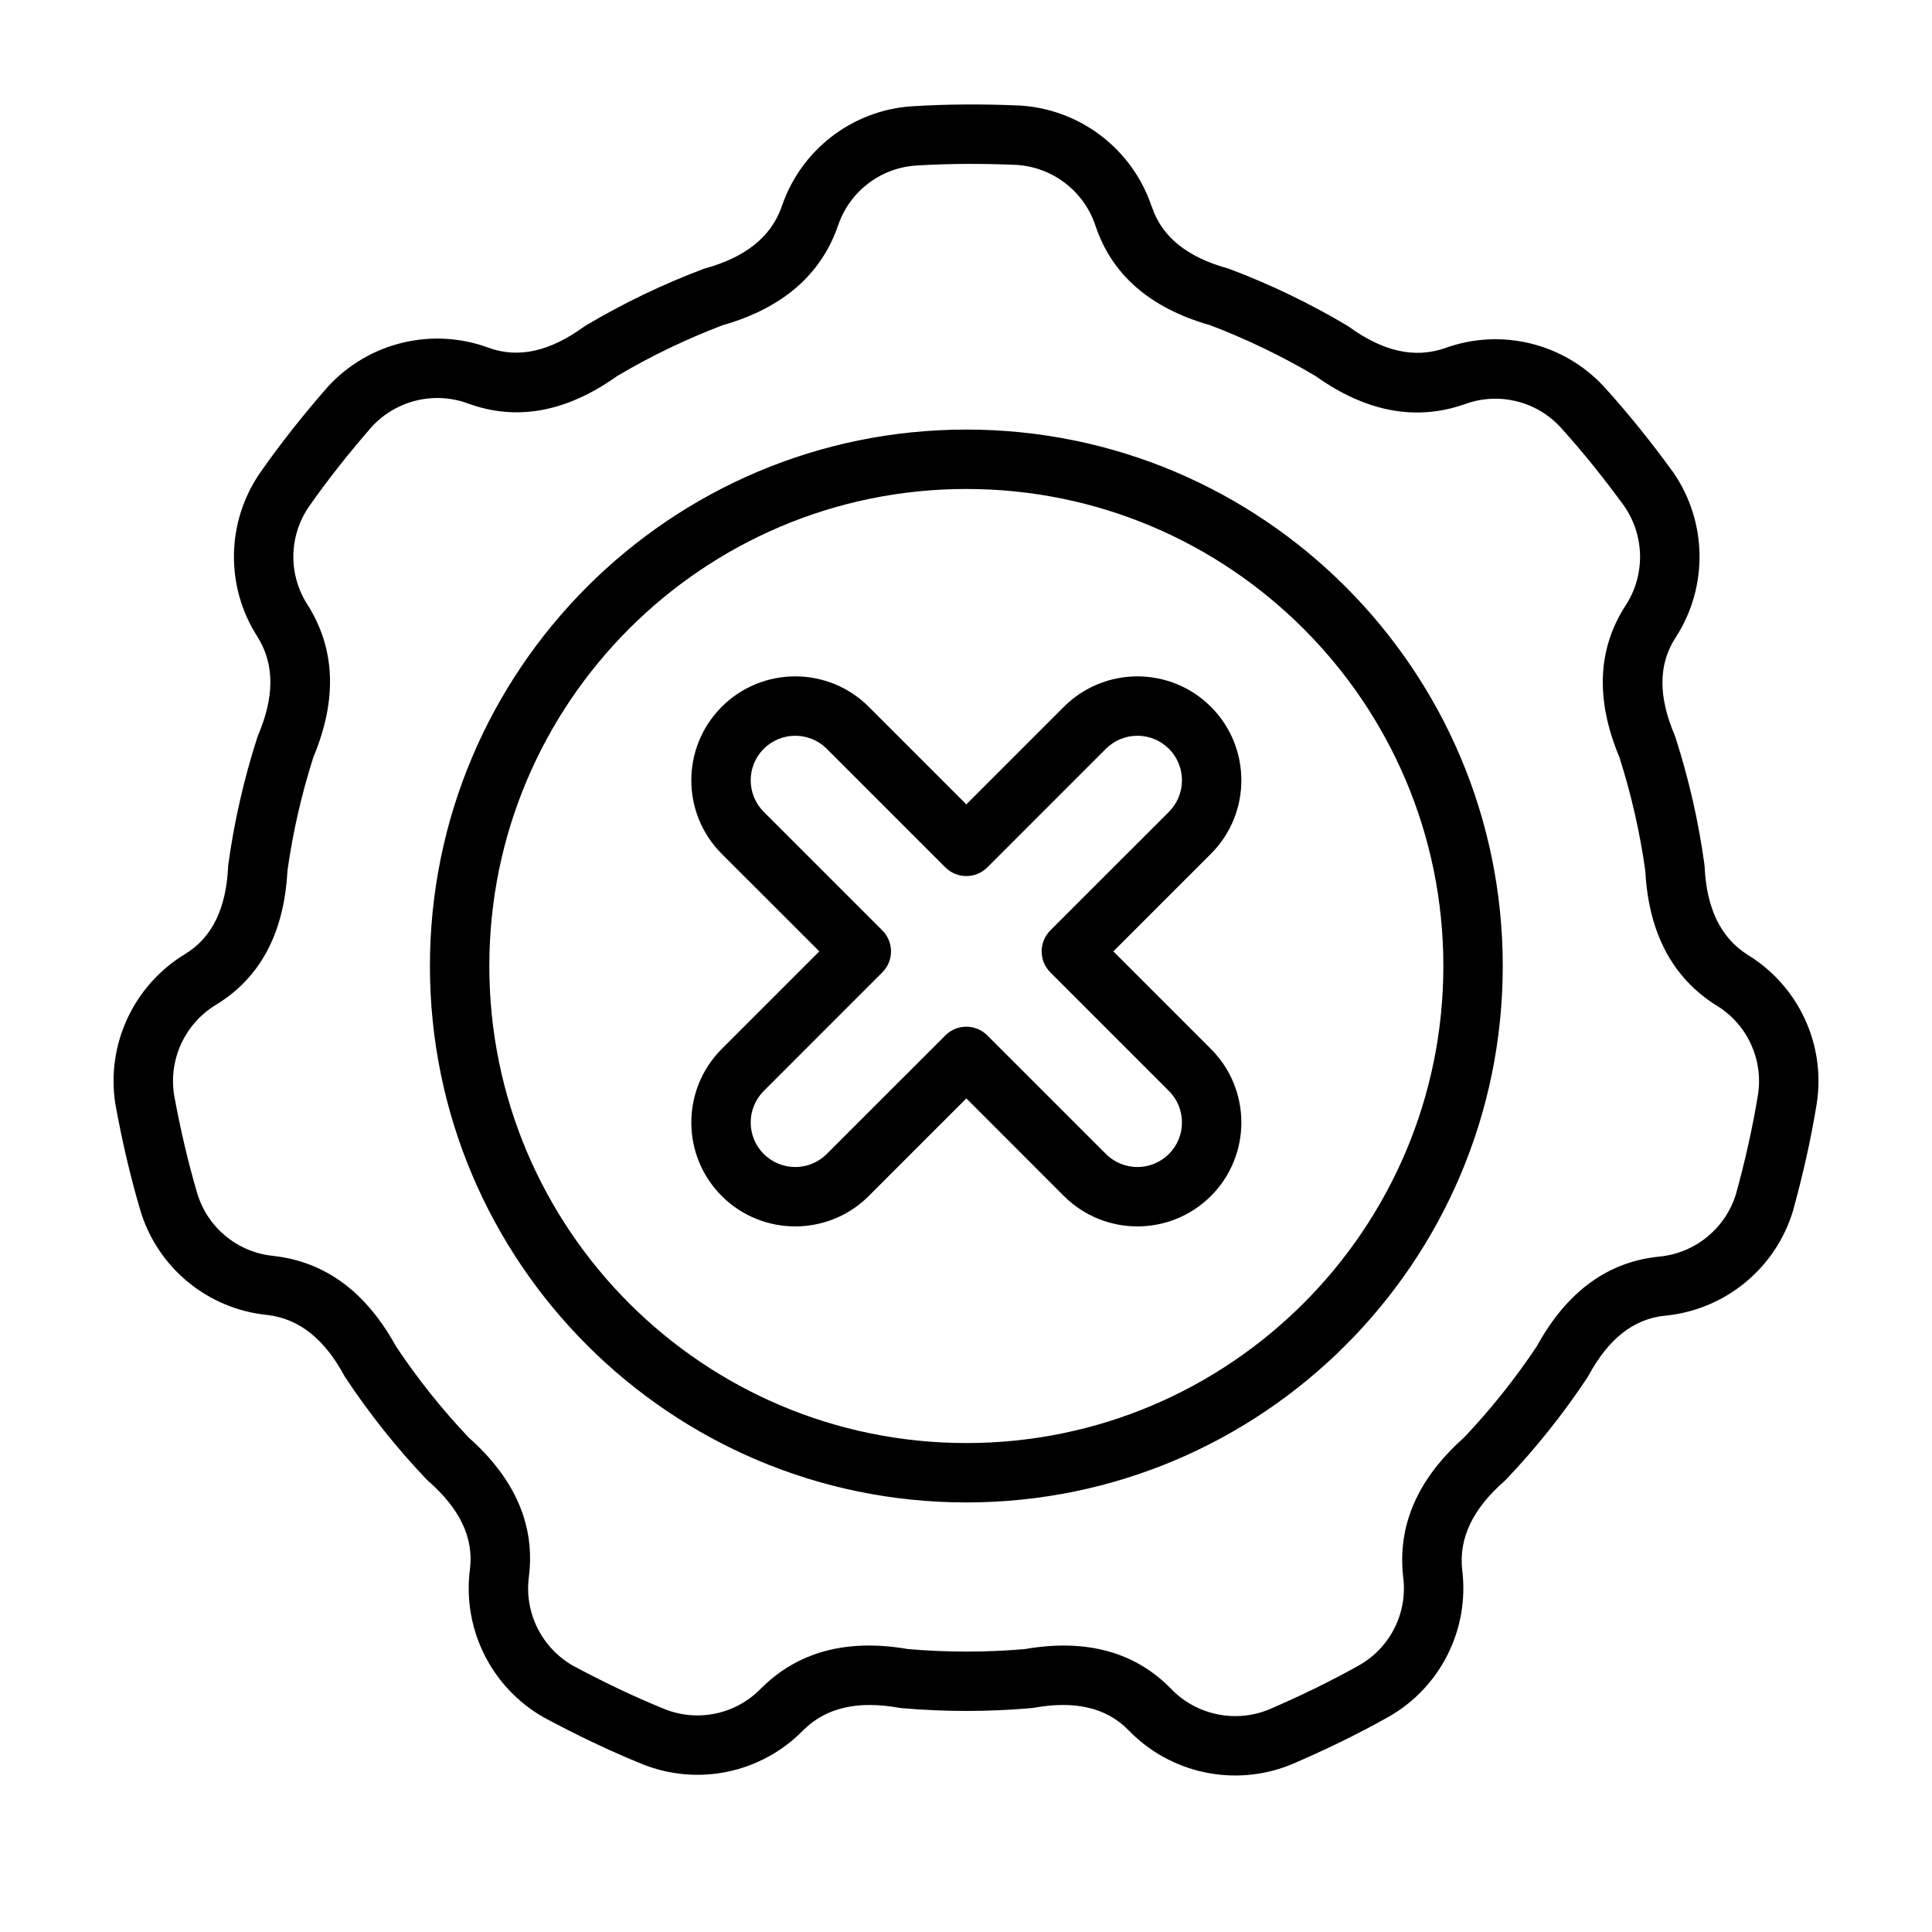
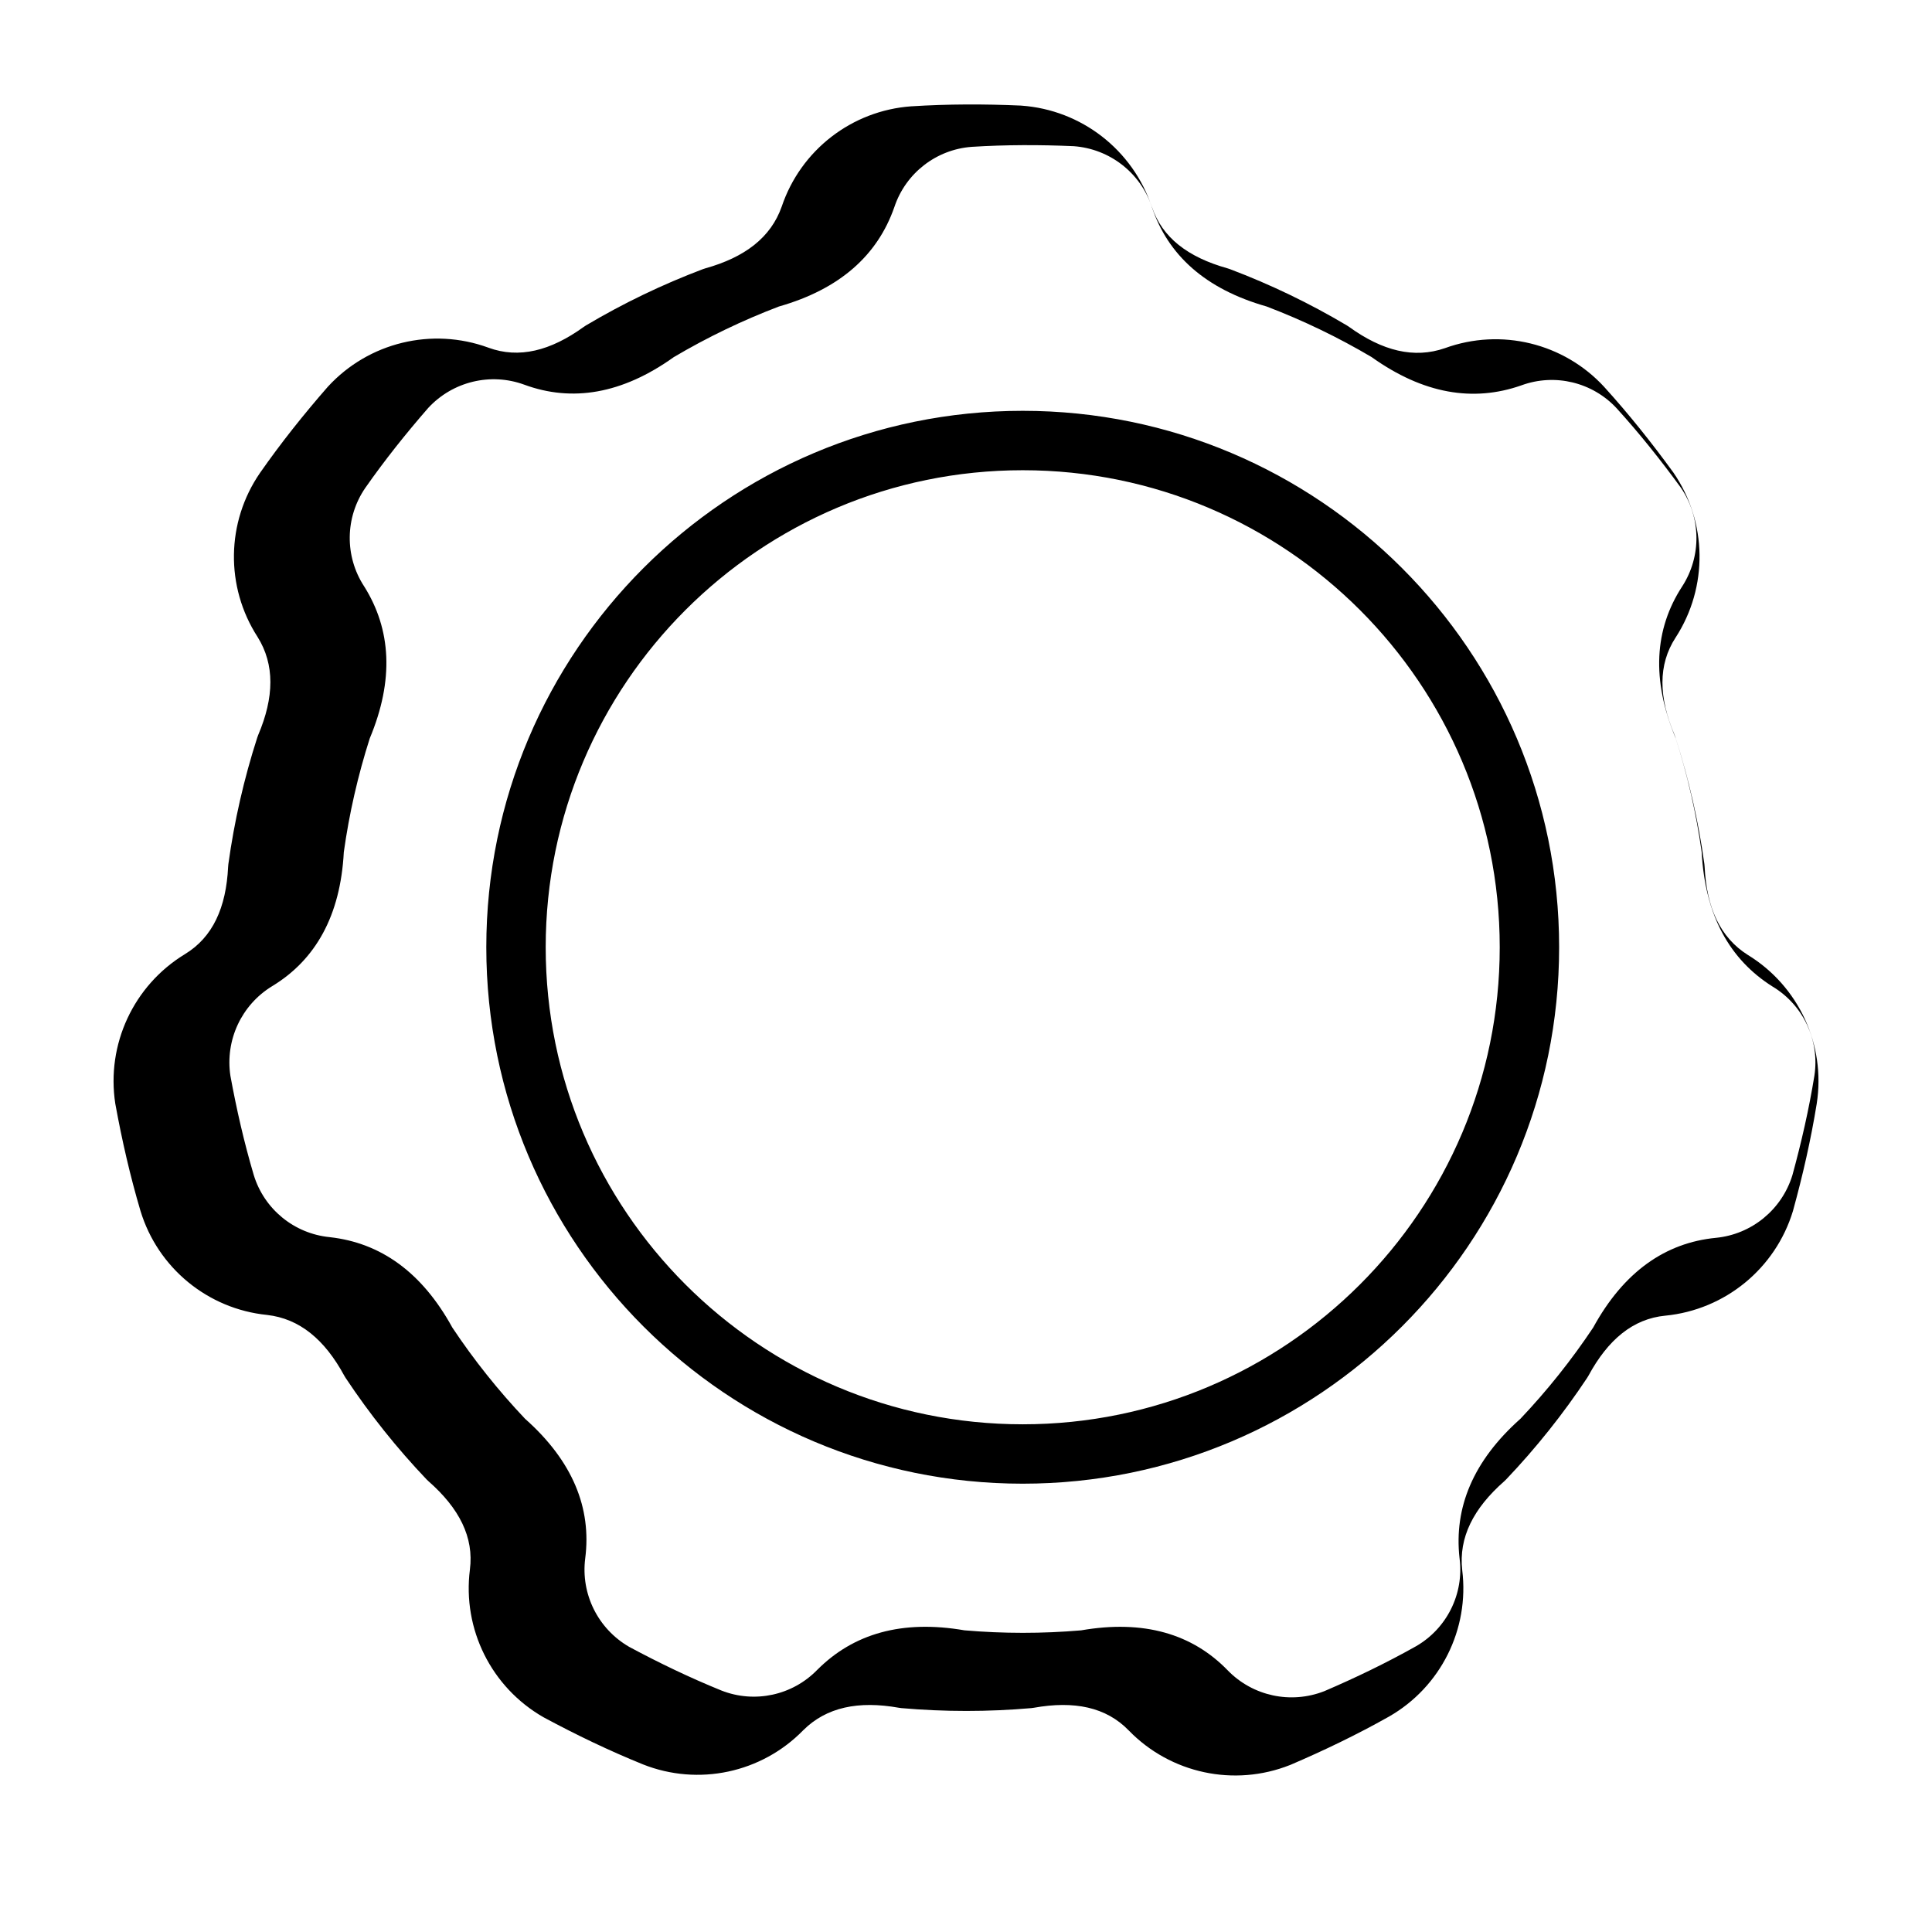
<svg xmlns="http://www.w3.org/2000/svg" fill="#000000" width="800px" height="800px" version="1.1" viewBox="144 144 512 512">
  <g fill-rule="evenodd">
-     <path d="m449.23 198.79-0.008-0.008c-5.039-15.09-18.664-25.664-34.535-26.789-0.07-0.008-0.141-0.008-0.211-0.016-9.637-0.426-19.285-0.418-28.914 0.195h-0.055c-15.762 1.125-29.301 11.602-34.344 26.574-2.875 8.18-9.754 13.438-20.238 16.367-0.227 0.062-0.449 0.133-0.668 0.219-10.746 4.062-21.121 9.055-31 14.926-0.195 0.117-0.395 0.242-0.582 0.387-8.793 6.344-17.145 8.461-25.254 5.488l-0.008-0.008c-14.941-5.465-31.699-1.402-42.477 10.305-0.047 0.047-0.094 0.102-0.141 0.156-6.344 7.266-12.359 14.816-17.879 22.719-0.008 0.016-0.023 0.031-0.031 0.047-8.949 13.02-9.203 30.141-0.637 43.422 4.598 7.344 4.426 16.004 0.172 26.023-0.094 0.219-0.172 0.441-0.242 0.66-3.527 10.934-6.086 22.16-7.66 33.543-0.031 0.227-0.055 0.465-0.062 0.699-0.52 10.832-4.07 18.68-11.453 23.16 0 0-0.008 0.008-0.008 0.008-13.594 8.273-20.867 23.906-18.438 39.629 0.016 0.07 0.023 0.141 0.039 0.211 1.73 9.484 3.883 18.902 6.621 28.141 0 0.016 0.008 0.039 0.016 0.055 4.598 15.113 17.832 25.984 33.543 27.566 8.621 0.984 15.273 6.519 20.461 16.098 0.117 0.203 0.234 0.402 0.363 0.598 6.359 9.574 13.531 18.578 21.453 26.898 0.164 0.172 0.332 0.332 0.512 0.488 8.141 7.156 12.066 14.832 10.965 23.395v0.016c-2.008 15.777 5.684 31.211 19.492 39.117 0.062 0.039 0.125 0.07 0.188 0.102 8.492 4.566 17.191 8.754 26.129 12.375 0.016 0.008 0.039 0.016 0.055 0.023 14.688 5.824 31.434 2.258 42.469-9.047 6.141-6.117 14.617-7.871 25.34-5.961 0.227 0.039 0.465 0.07 0.691 0.094 11.453 1 22.961 1 34.41 0 0.234-0.023 0.465-0.055 0.691-0.094 10.676-1.906 19.129-0.188 25.137 6.016l0.008 0.008c11.082 11.406 27.953 15.02 42.738 9.148 0.062-0.023 0.133-0.055 0.195-0.078 8.863-3.801 17.562-7.988 25.961-12.715 0.023-0.016 0.039-0.023 0.055-0.031 13.715-7.848 21.363-23.168 19.414-38.84-0.961-8.621 2.961-16.344 11.141-23.531 0.172-0.156 0.34-0.316 0.504-0.488 7.918-8.32 15.098-17.328 21.453-26.898 0.125-0.195 0.25-0.395 0.363-0.598 5.164-9.531 11.777-15.074 20.363-15.902h0.016c15.832-1.559 29.172-12.492 33.801-27.711 0.023-0.07 0.039-0.133 0.055-0.203 2.559-9.297 4.707-18.711 6.25-28.23 0-0.016 0.008-0.039 0.008-0.055 2.418-15.617-4.793-31.148-18.262-39.398-7.336-4.621-10.926-12.492-11.453-23.371-0.008-0.234-0.031-0.473-0.062-0.699-1.566-11.383-4.133-22.609-7.652-33.543-0.07-0.219-0.156-0.441-0.242-0.66-4.234-9.98-4.441-18.602 0.27-25.836 0 0 0-0.008 0.008-0.008 8.652-13.352 8.422-30.598-0.59-43.707-0.039-0.055-0.086-0.117-0.125-0.172-5.676-7.801-11.699-15.344-18.176-22.484-0.008-0.016-0.023-0.031-0.039-0.047-10.699-11.617-27.34-15.672-42.188-10.281-8.188 2.852-16.586 0.754-25.41-5.621-0.195-0.141-0.387-0.27-0.59-0.387-9.879-5.871-20.246-10.863-31-14.926-0.219-0.086-0.441-0.156-0.668-0.219-10.438-2.922-17.312-8.133-20.027-16.328zm-14.941 4.969c4.242 12.785 14.191 21.82 30.418 26.426 9.621 3.668 18.949 8.156 27.844 13.414 13.707 9.785 26.914 11.949 39.59 7.527 0.039-0.008 0.07-0.023 0.109-0.039 8.887-3.25 18.852-0.836 25.27 6.117 6.055 6.668 11.676 13.723 16.98 21.004 5.391 7.902 5.512 18.207 0.34 26.191-7.344 11.281-8.203 24.695-1.691 40.25 3.133 9.809 5.441 19.902 6.871 30.125 0.898 16.824 7.438 28.496 18.797 35.652 0.031 0.016 0.062 0.039 0.102 0.055 8.078 4.922 12.406 14.219 10.973 23.57-1.441 8.895-3.449 17.68-5.832 26.371-2.816 9.141-10.801 15.656-20.262 16.586-13.406 1.301-24.426 8.988-32.527 23.773-5.715 8.574-12.164 16.664-19.27 24.168-12.586 11.188-17.641 23.578-16.152 36.918 0.008 0.039 0.016 0.078 0.016 0.117 1.195 9.383-3.379 18.57-11.578 23.277-7.848 4.41-15.973 8.328-24.254 11.879-8.902 3.496-18.98 1.316-25.609-5.504-9.367-9.668-22.246-13.492-38.863-10.605-10.258 0.875-20.609 0.875-30.906-0.008-16.594-2.867-29.434 0.914-38.934 10.398-0.031 0.023-0.055 0.055-0.086 0.078-6.59 6.785-16.617 8.941-25.418 5.465-8.344-3.387-16.469-7.297-24.41-11.555-8.281-4.785-12.863-14.012-11.66-23.449 1.715-13.352-3.328-25.805-15.941-37-7.086-7.477-13.539-15.57-19.27-24.168-8.102-14.762-19.066-22.441-32.402-23.953-0.039-0.008-0.078-0.016-0.117-0.016-9.414-0.93-17.352-7.422-20.113-16.469-2.559-8.645-4.566-17.43-6.188-26.293-1.426-9.453 2.938-18.789 11.059-23.742 11.516-6.977 18.105-18.688 18.996-35.527 1.426-10.203 3.731-20.293 6.871-30.133 6.496-15.539 5.668-28.898-1.465-40.273-0.023-0.031-0.047-0.062-0.062-0.094-5.148-7.941-5.016-18.191 0.332-26 5.164-7.383 10.785-14.43 16.703-21.223 6.504-7.016 16.523-9.422 25.449-6.156 12.633 4.652 25.898 2.504 39.621-7.305 8.863-5.242 18.191-9.73 27.844-13.406 16.199-4.621 26.129-13.594 30.574-26.262 0.008-0.039 0.023-0.07 0.039-0.109 2.992-8.973 11.09-15.266 20.531-15.949 8.988-0.566 18.004-0.566 27.008-0.172 9.531 0.707 17.664 7.039 20.68 16.059v-0.008zm-34.195 54.082c-78.461 0-142.16 63.699-142.16 142.16s63.699 142.16 142.16 142.16c78.453 0 142.15-63.699 142.15-142.16s-63.699-142.16-142.15-142.16zm0 15.742c69.77 0 126.41 56.648 126.41 126.42s-56.641 126.42-126.41 126.42-126.42-56.648-126.42-126.42 56.648-126.42 126.42-126.42z" />
-     <path d="m400.09 357.17-25.859-25.859c-10.754-10.754-28.215-10.754-38.965 0-10.746 10.754-10.746 28.215 0 38.965l25.859 25.852-25.859 25.859c-10.746 10.754-10.746 28.215 0 38.965 10.754 10.746 28.215 10.746 38.965 0l25.859-25.859s25.852 25.859 25.852 25.859c10.754 10.746 28.215 10.746 38.965 0 10.754-10.754 10.754-28.215 0-38.965l-25.859-25.859 25.859-25.852c10.754-10.754 10.754-28.215 0-38.965-10.754-10.754-28.215-10.754-38.965 0zm-5.566 16.695c3.07 3.07 8.055 3.07 11.133 0l31.418-31.426c4.613-4.606 12.09-4.606 16.703 0 4.606 4.613 4.606 12.09 0 16.703l-31.426 31.418c-3.07 3.078-3.07 8.062 0 11.133l31.426 31.426c4.606 4.606 4.606 12.09 0 16.695-4.613 4.613-12.09 4.613-16.703 0l-31.418-31.418c-3.078-3.078-8.062-3.078-11.133 0l-31.426 31.418c-4.606 4.613-12.09 4.613-16.695 0-4.613-4.606-4.613-12.09 0-16.695 0 0 31.418-31.426 31.418-31.426 3.078-3.07 3.078-8.055 0-11.133l-31.418-31.418c-4.613-4.613-4.613-12.09 0-16.703 4.606-4.606 12.09-4.606 16.695 0l31.426 31.426z" />
+     <path d="m449.23 198.79-0.008-0.008c-5.039-15.09-18.664-25.664-34.535-26.789-0.07-0.008-0.141-0.008-0.211-0.016-9.637-0.426-19.285-0.418-28.914 0.195h-0.055c-15.762 1.125-29.301 11.602-34.344 26.574-2.875 8.18-9.754 13.438-20.238 16.367-0.227 0.062-0.449 0.133-0.668 0.219-10.746 4.062-21.121 9.055-31 14.926-0.195 0.117-0.395 0.242-0.582 0.387-8.793 6.344-17.145 8.461-25.254 5.488l-0.008-0.008c-14.941-5.465-31.699-1.402-42.477 10.305-0.047 0.047-0.094 0.102-0.141 0.156-6.344 7.266-12.359 14.816-17.879 22.719-0.008 0.016-0.023 0.031-0.031 0.047-8.949 13.02-9.203 30.141-0.637 43.422 4.598 7.344 4.426 16.004 0.172 26.023-0.094 0.219-0.172 0.441-0.242 0.66-3.527 10.934-6.086 22.16-7.66 33.543-0.031 0.227-0.055 0.465-0.062 0.699-0.52 10.832-4.07 18.68-11.453 23.16 0 0-0.008 0.008-0.008 0.008-13.594 8.273-20.867 23.906-18.438 39.629 0.016 0.07 0.023 0.141 0.039 0.211 1.73 9.484 3.883 18.902 6.621 28.141 0 0.016 0.008 0.039 0.016 0.055 4.598 15.113 17.832 25.984 33.543 27.566 8.621 0.984 15.273 6.519 20.461 16.098 0.117 0.203 0.234 0.402 0.363 0.598 6.359 9.574 13.531 18.578 21.453 26.898 0.164 0.172 0.332 0.332 0.512 0.488 8.141 7.156 12.066 14.832 10.965 23.395v0.016c-2.008 15.777 5.684 31.211 19.492 39.117 0.062 0.039 0.125 0.07 0.188 0.102 8.492 4.566 17.191 8.754 26.129 12.375 0.016 0.008 0.039 0.016 0.055 0.023 14.688 5.824 31.434 2.258 42.469-9.047 6.141-6.117 14.617-7.871 25.34-5.961 0.227 0.039 0.465 0.07 0.691 0.094 11.453 1 22.961 1 34.41 0 0.234-0.023 0.465-0.055 0.691-0.094 10.676-1.906 19.129-0.188 25.137 6.016l0.008 0.008c11.082 11.406 27.953 15.02 42.738 9.148 0.062-0.023 0.133-0.055 0.195-0.078 8.863-3.801 17.562-7.988 25.961-12.715 0.023-0.016 0.039-0.023 0.055-0.031 13.715-7.848 21.363-23.168 19.414-38.84-0.961-8.621 2.961-16.344 11.141-23.531 0.172-0.156 0.34-0.316 0.504-0.488 7.918-8.32 15.098-17.328 21.453-26.898 0.125-0.195 0.25-0.395 0.363-0.598 5.164-9.531 11.777-15.074 20.363-15.902h0.016c15.832-1.559 29.172-12.492 33.801-27.711 0.023-0.07 0.039-0.133 0.055-0.203 2.559-9.297 4.707-18.711 6.25-28.23 0-0.016 0.008-0.039 0.008-0.055 2.418-15.617-4.793-31.148-18.262-39.398-7.336-4.621-10.926-12.492-11.453-23.371-0.008-0.234-0.031-0.473-0.062-0.699-1.566-11.383-4.133-22.609-7.652-33.543-0.07-0.219-0.156-0.441-0.242-0.66-4.234-9.98-4.441-18.602 0.27-25.836 0 0 0-0.008 0.008-0.008 8.652-13.352 8.422-30.598-0.59-43.707-0.039-0.055-0.086-0.117-0.125-0.172-5.676-7.801-11.699-15.344-18.176-22.484-0.008-0.016-0.023-0.031-0.039-0.047-10.699-11.617-27.34-15.672-42.188-10.281-8.188 2.852-16.586 0.754-25.41-5.621-0.195-0.141-0.387-0.27-0.59-0.387-9.879-5.871-20.246-10.863-31-14.926-0.219-0.086-0.441-0.156-0.668-0.219-10.438-2.922-17.312-8.133-20.027-16.328zc4.242 12.785 14.191 21.82 30.418 26.426 9.621 3.668 18.949 8.156 27.844 13.414 13.707 9.785 26.914 11.949 39.59 7.527 0.039-0.008 0.07-0.023 0.109-0.039 8.887-3.25 18.852-0.836 25.27 6.117 6.055 6.668 11.676 13.723 16.98 21.004 5.391 7.902 5.512 18.207 0.34 26.191-7.344 11.281-8.203 24.695-1.691 40.25 3.133 9.809 5.441 19.902 6.871 30.125 0.898 16.824 7.438 28.496 18.797 35.652 0.031 0.016 0.062 0.039 0.102 0.055 8.078 4.922 12.406 14.219 10.973 23.57-1.441 8.895-3.449 17.68-5.832 26.371-2.816 9.141-10.801 15.656-20.262 16.586-13.406 1.301-24.426 8.988-32.527 23.773-5.715 8.574-12.164 16.664-19.27 24.168-12.586 11.188-17.641 23.578-16.152 36.918 0.008 0.039 0.016 0.078 0.016 0.117 1.195 9.383-3.379 18.57-11.578 23.277-7.848 4.41-15.973 8.328-24.254 11.879-8.902 3.496-18.98 1.316-25.609-5.504-9.367-9.668-22.246-13.492-38.863-10.605-10.258 0.875-20.609 0.875-30.906-0.008-16.594-2.867-29.434 0.914-38.934 10.398-0.031 0.023-0.055 0.055-0.086 0.078-6.59 6.785-16.617 8.941-25.418 5.465-8.344-3.387-16.469-7.297-24.41-11.555-8.281-4.785-12.863-14.012-11.66-23.449 1.715-13.352-3.328-25.805-15.941-37-7.086-7.477-13.539-15.57-19.27-24.168-8.102-14.762-19.066-22.441-32.402-23.953-0.039-0.008-0.078-0.016-0.117-0.016-9.414-0.93-17.352-7.422-20.113-16.469-2.559-8.645-4.566-17.43-6.188-26.293-1.426-9.453 2.938-18.789 11.059-23.742 11.516-6.977 18.105-18.688 18.996-35.527 1.426-10.203 3.731-20.293 6.871-30.133 6.496-15.539 5.668-28.898-1.465-40.273-0.023-0.031-0.047-0.062-0.062-0.094-5.148-7.941-5.016-18.191 0.332-26 5.164-7.383 10.785-14.43 16.703-21.223 6.504-7.016 16.523-9.422 25.449-6.156 12.633 4.652 25.898 2.504 39.621-7.305 8.863-5.242 18.191-9.73 27.844-13.406 16.199-4.621 26.129-13.594 30.574-26.262 0.008-0.039 0.023-0.07 0.039-0.109 2.992-8.973 11.09-15.266 20.531-15.949 8.988-0.566 18.004-0.566 27.008-0.172 9.531 0.707 17.664 7.039 20.68 16.059v-0.008zm-34.195 54.082c-78.461 0-142.16 63.699-142.16 142.16s63.699 142.16 142.16 142.16c78.453 0 142.15-63.699 142.15-142.16s-63.699-142.16-142.15-142.16zm0 15.742c69.77 0 126.41 56.648 126.41 126.42s-56.641 126.42-126.41 126.42-126.42-56.648-126.42-126.42 56.648-126.42 126.42-126.42z" />
  </g>
</svg>